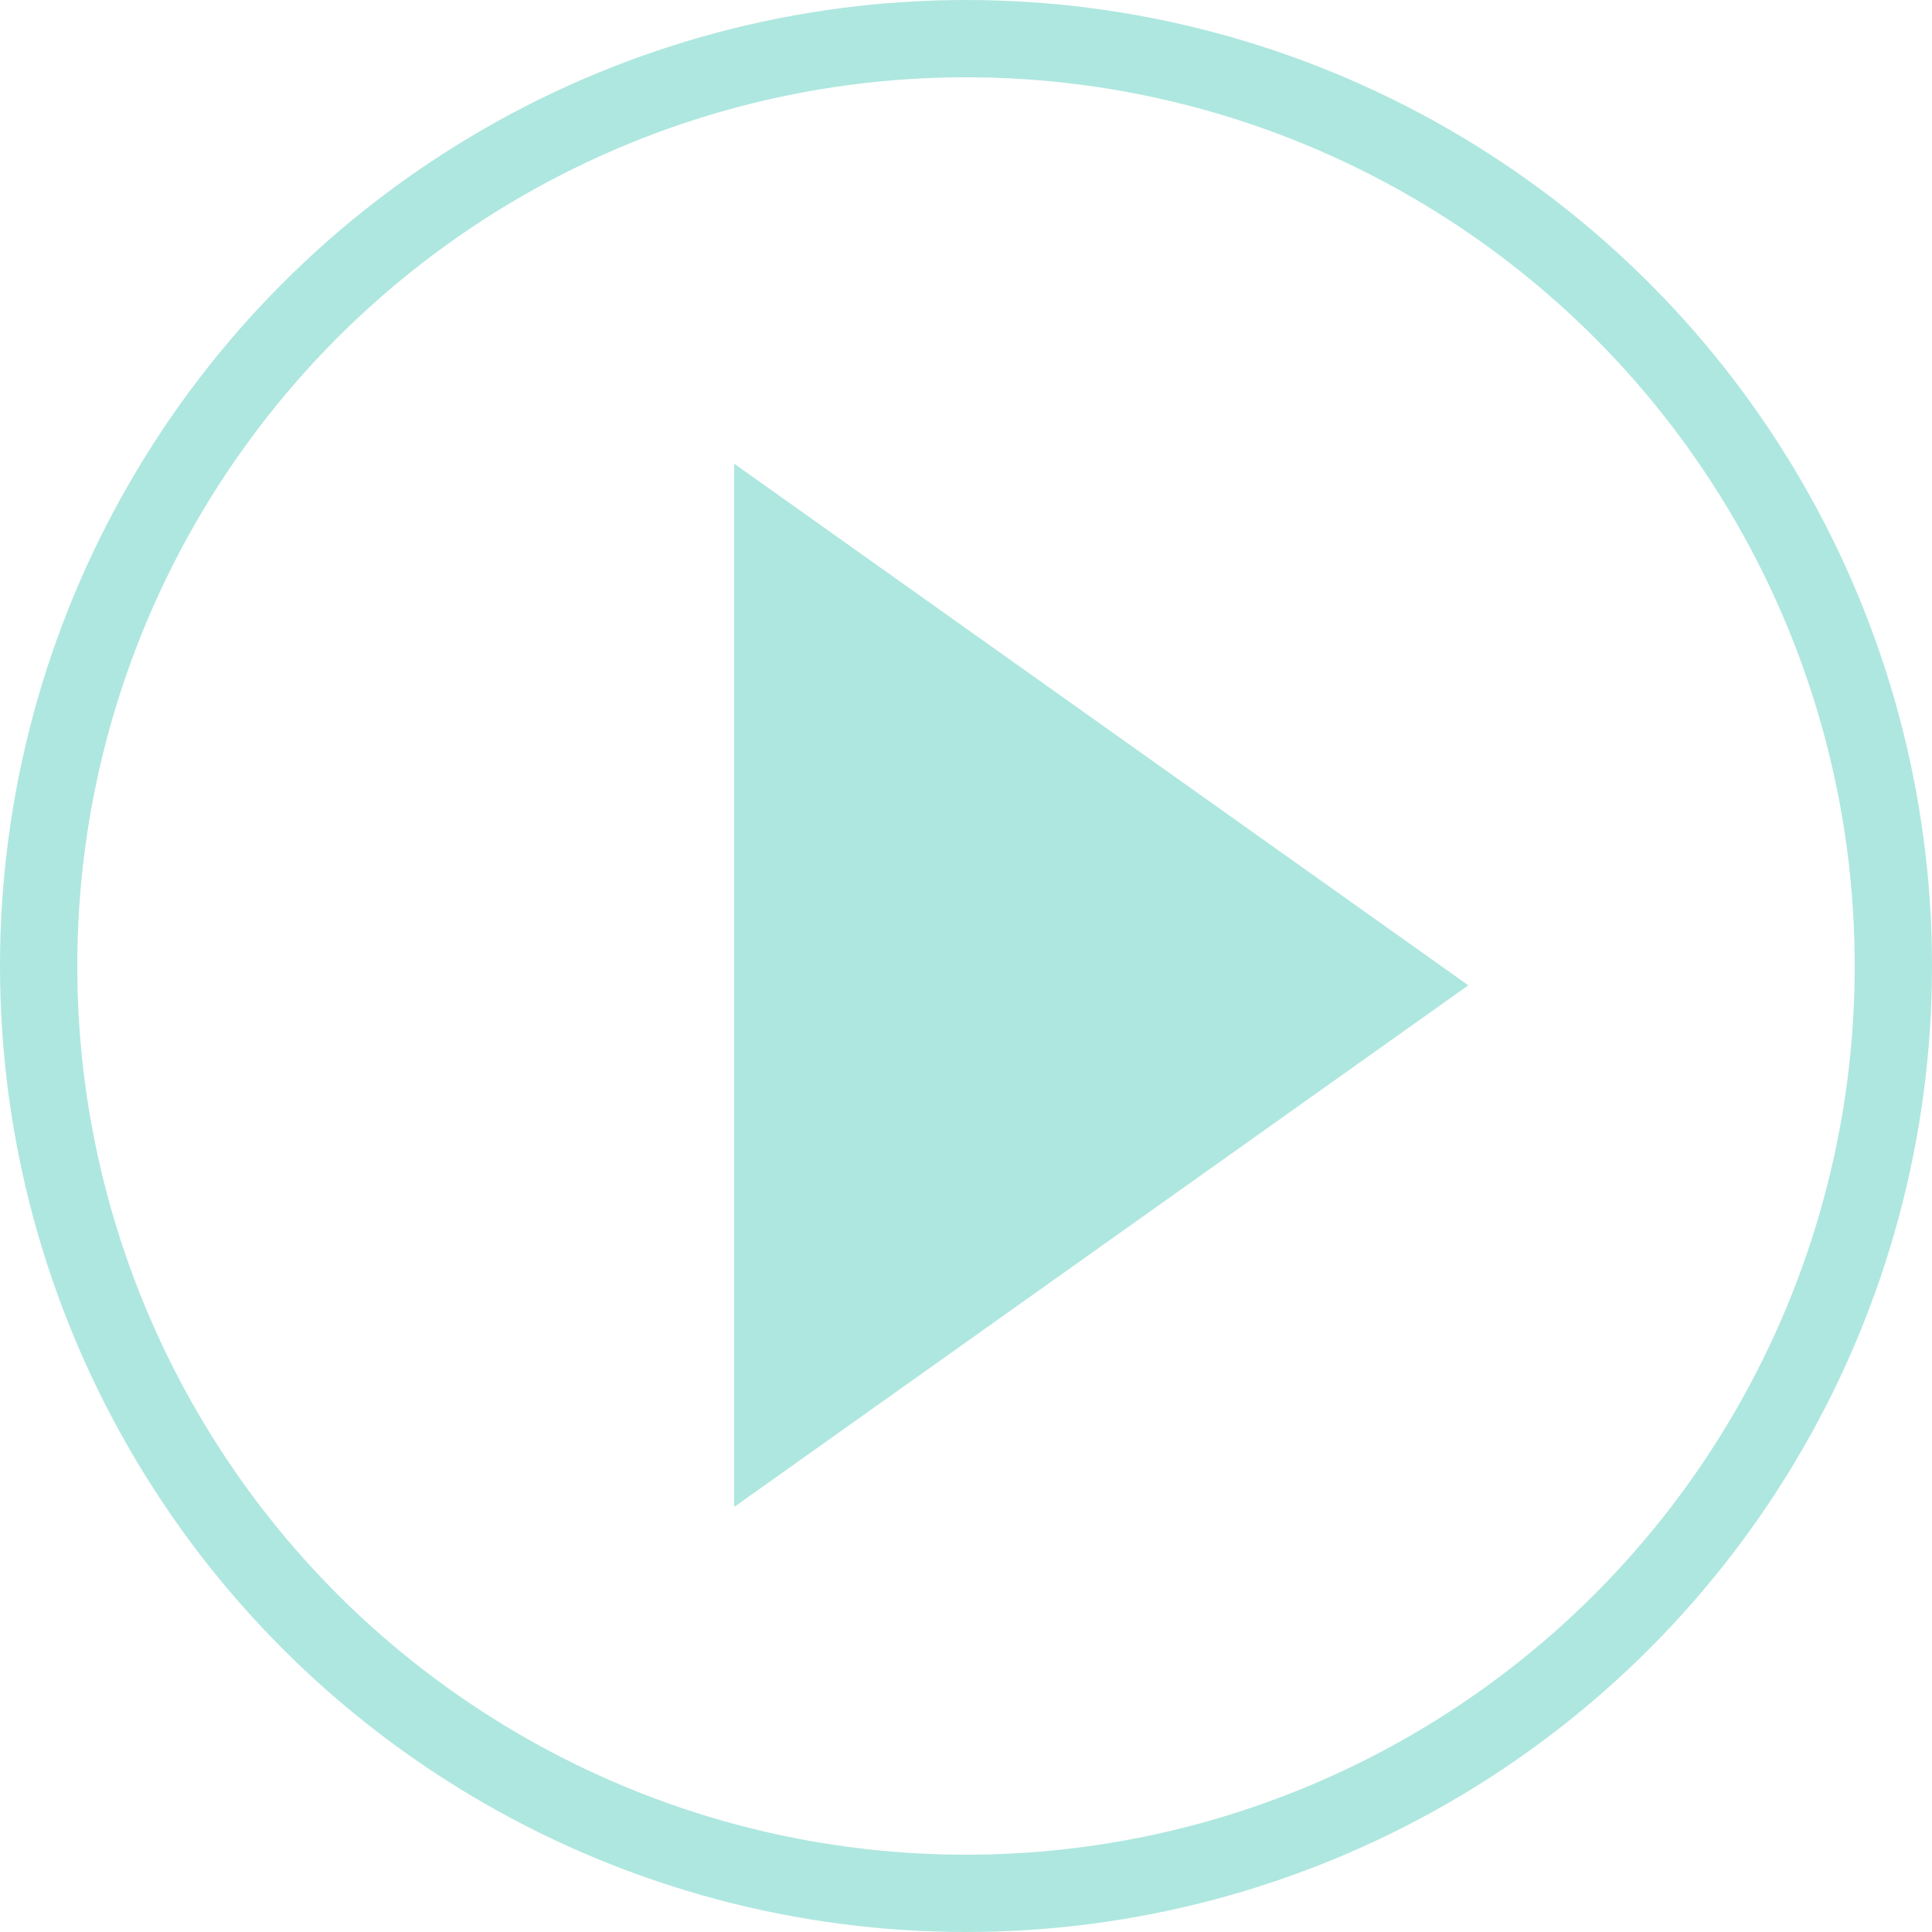
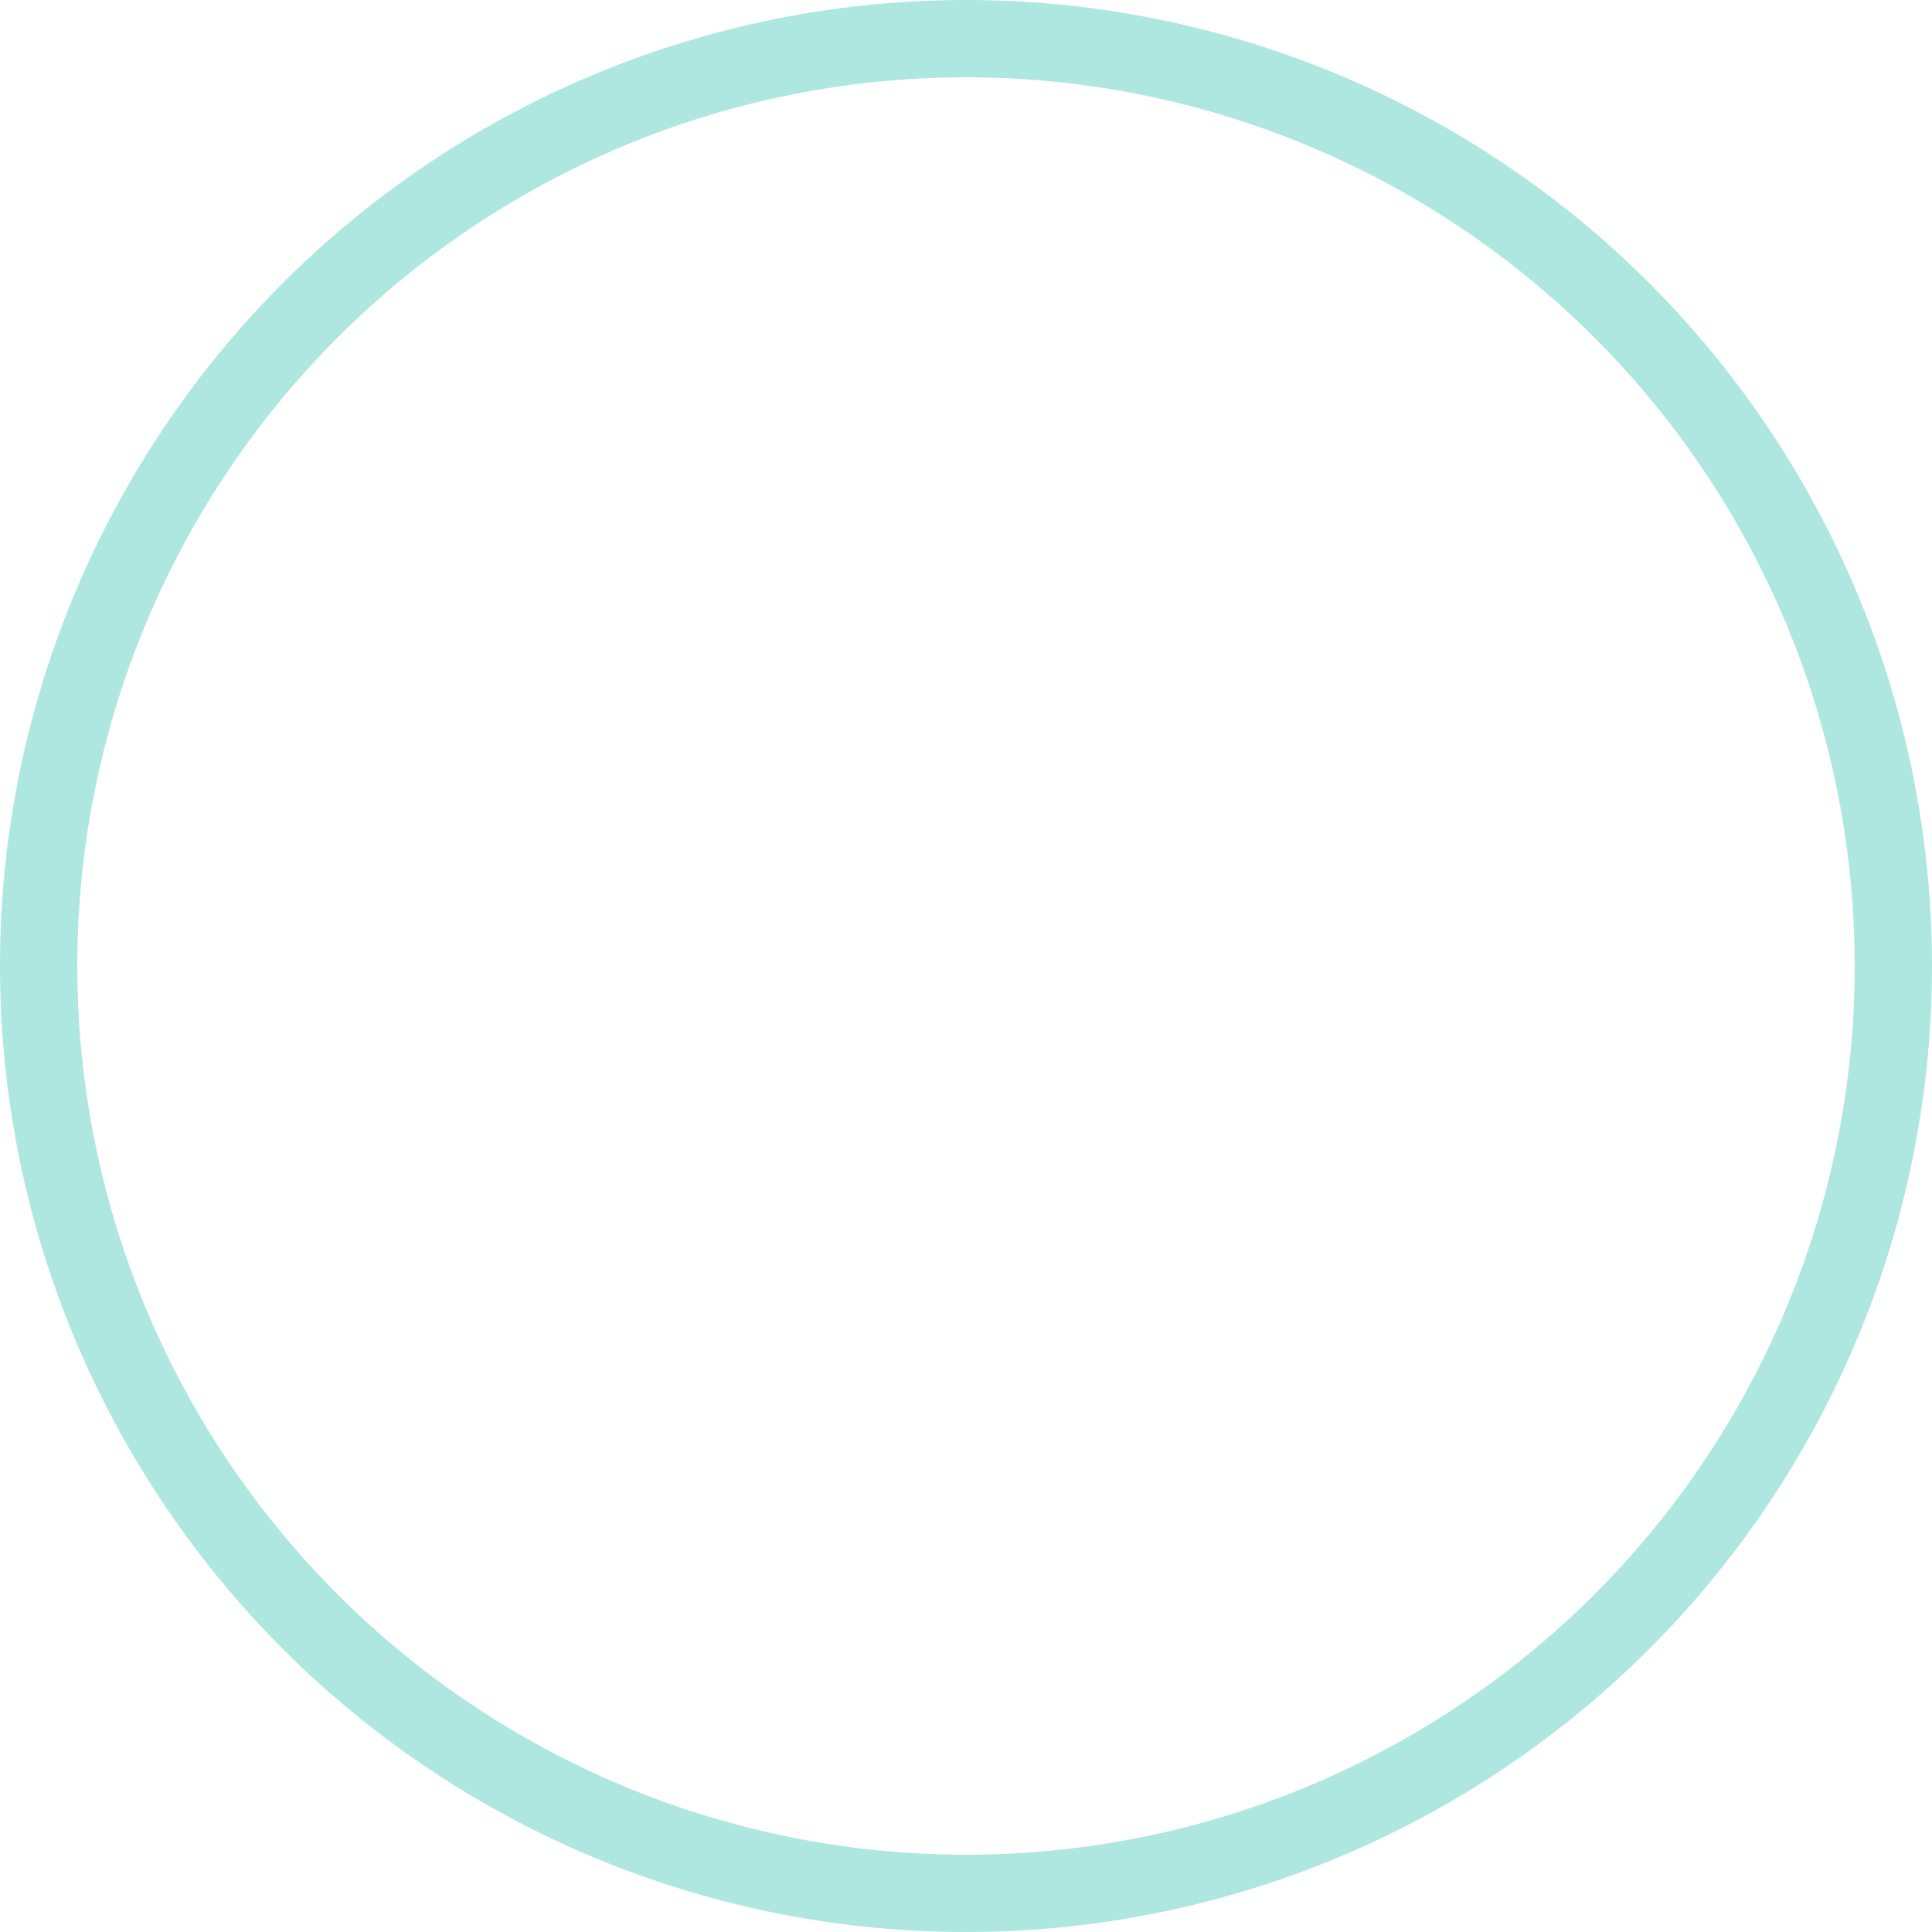
<svg xmlns="http://www.w3.org/2000/svg" width="50px" height="50px" viewBox="0 0 50 50" version="1.1">
  <title>Group</title>
  <g id="Desktop" stroke="none" stroke-width="1" fill="none" fill-rule="evenodd">
    <g id="1.0-About" transform="translate(-720, -1159)">
      <g id="IMG_Pseudo-what" transform="translate(688.031, 1132.922)">
        <g id="Group" transform="translate(31.969, 26.078)">
-           <polygon id="Triangle" fill="#AEE7DF" transform="translate(28.5, 25.5) rotate(-270) translate(-28.5, -25.5) " points="28.5 16 42 35 15 35" />
          <circle id="Oval" stroke="#AEE7DF" stroke-width="2" cx="25" cy="25" r="24" />
        </g>
      </g>
    </g>
  </g>
</svg>